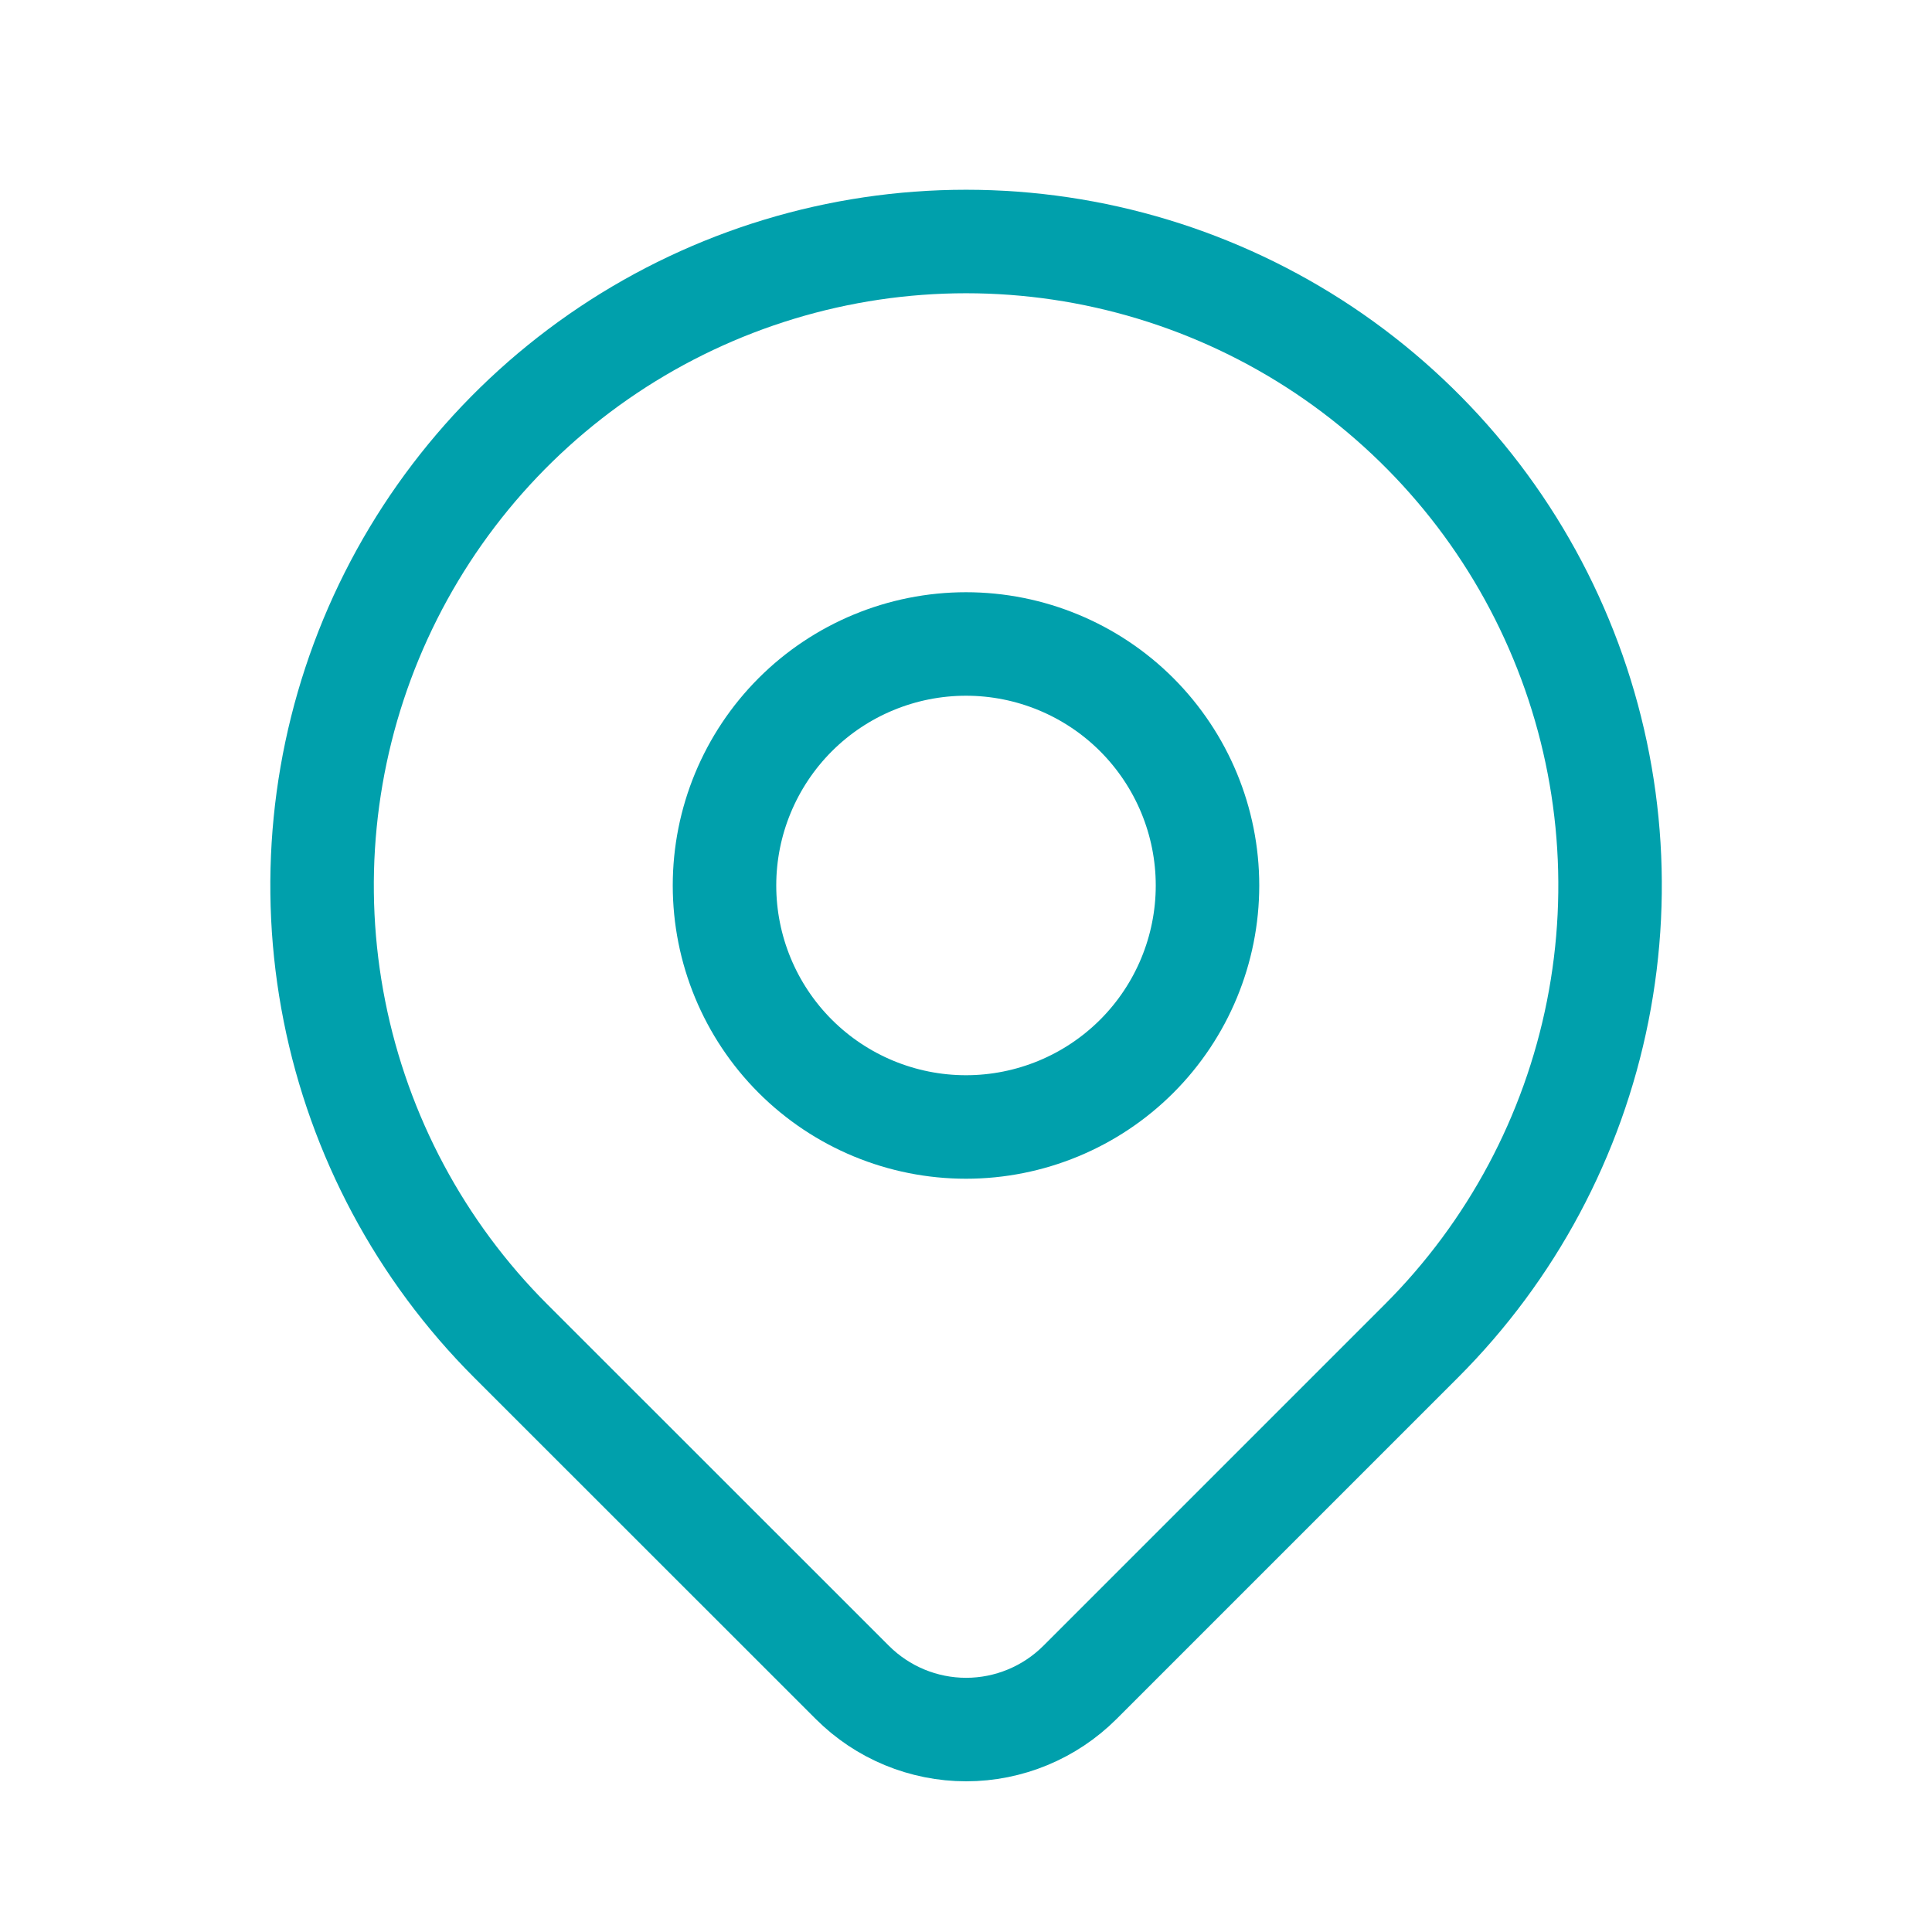
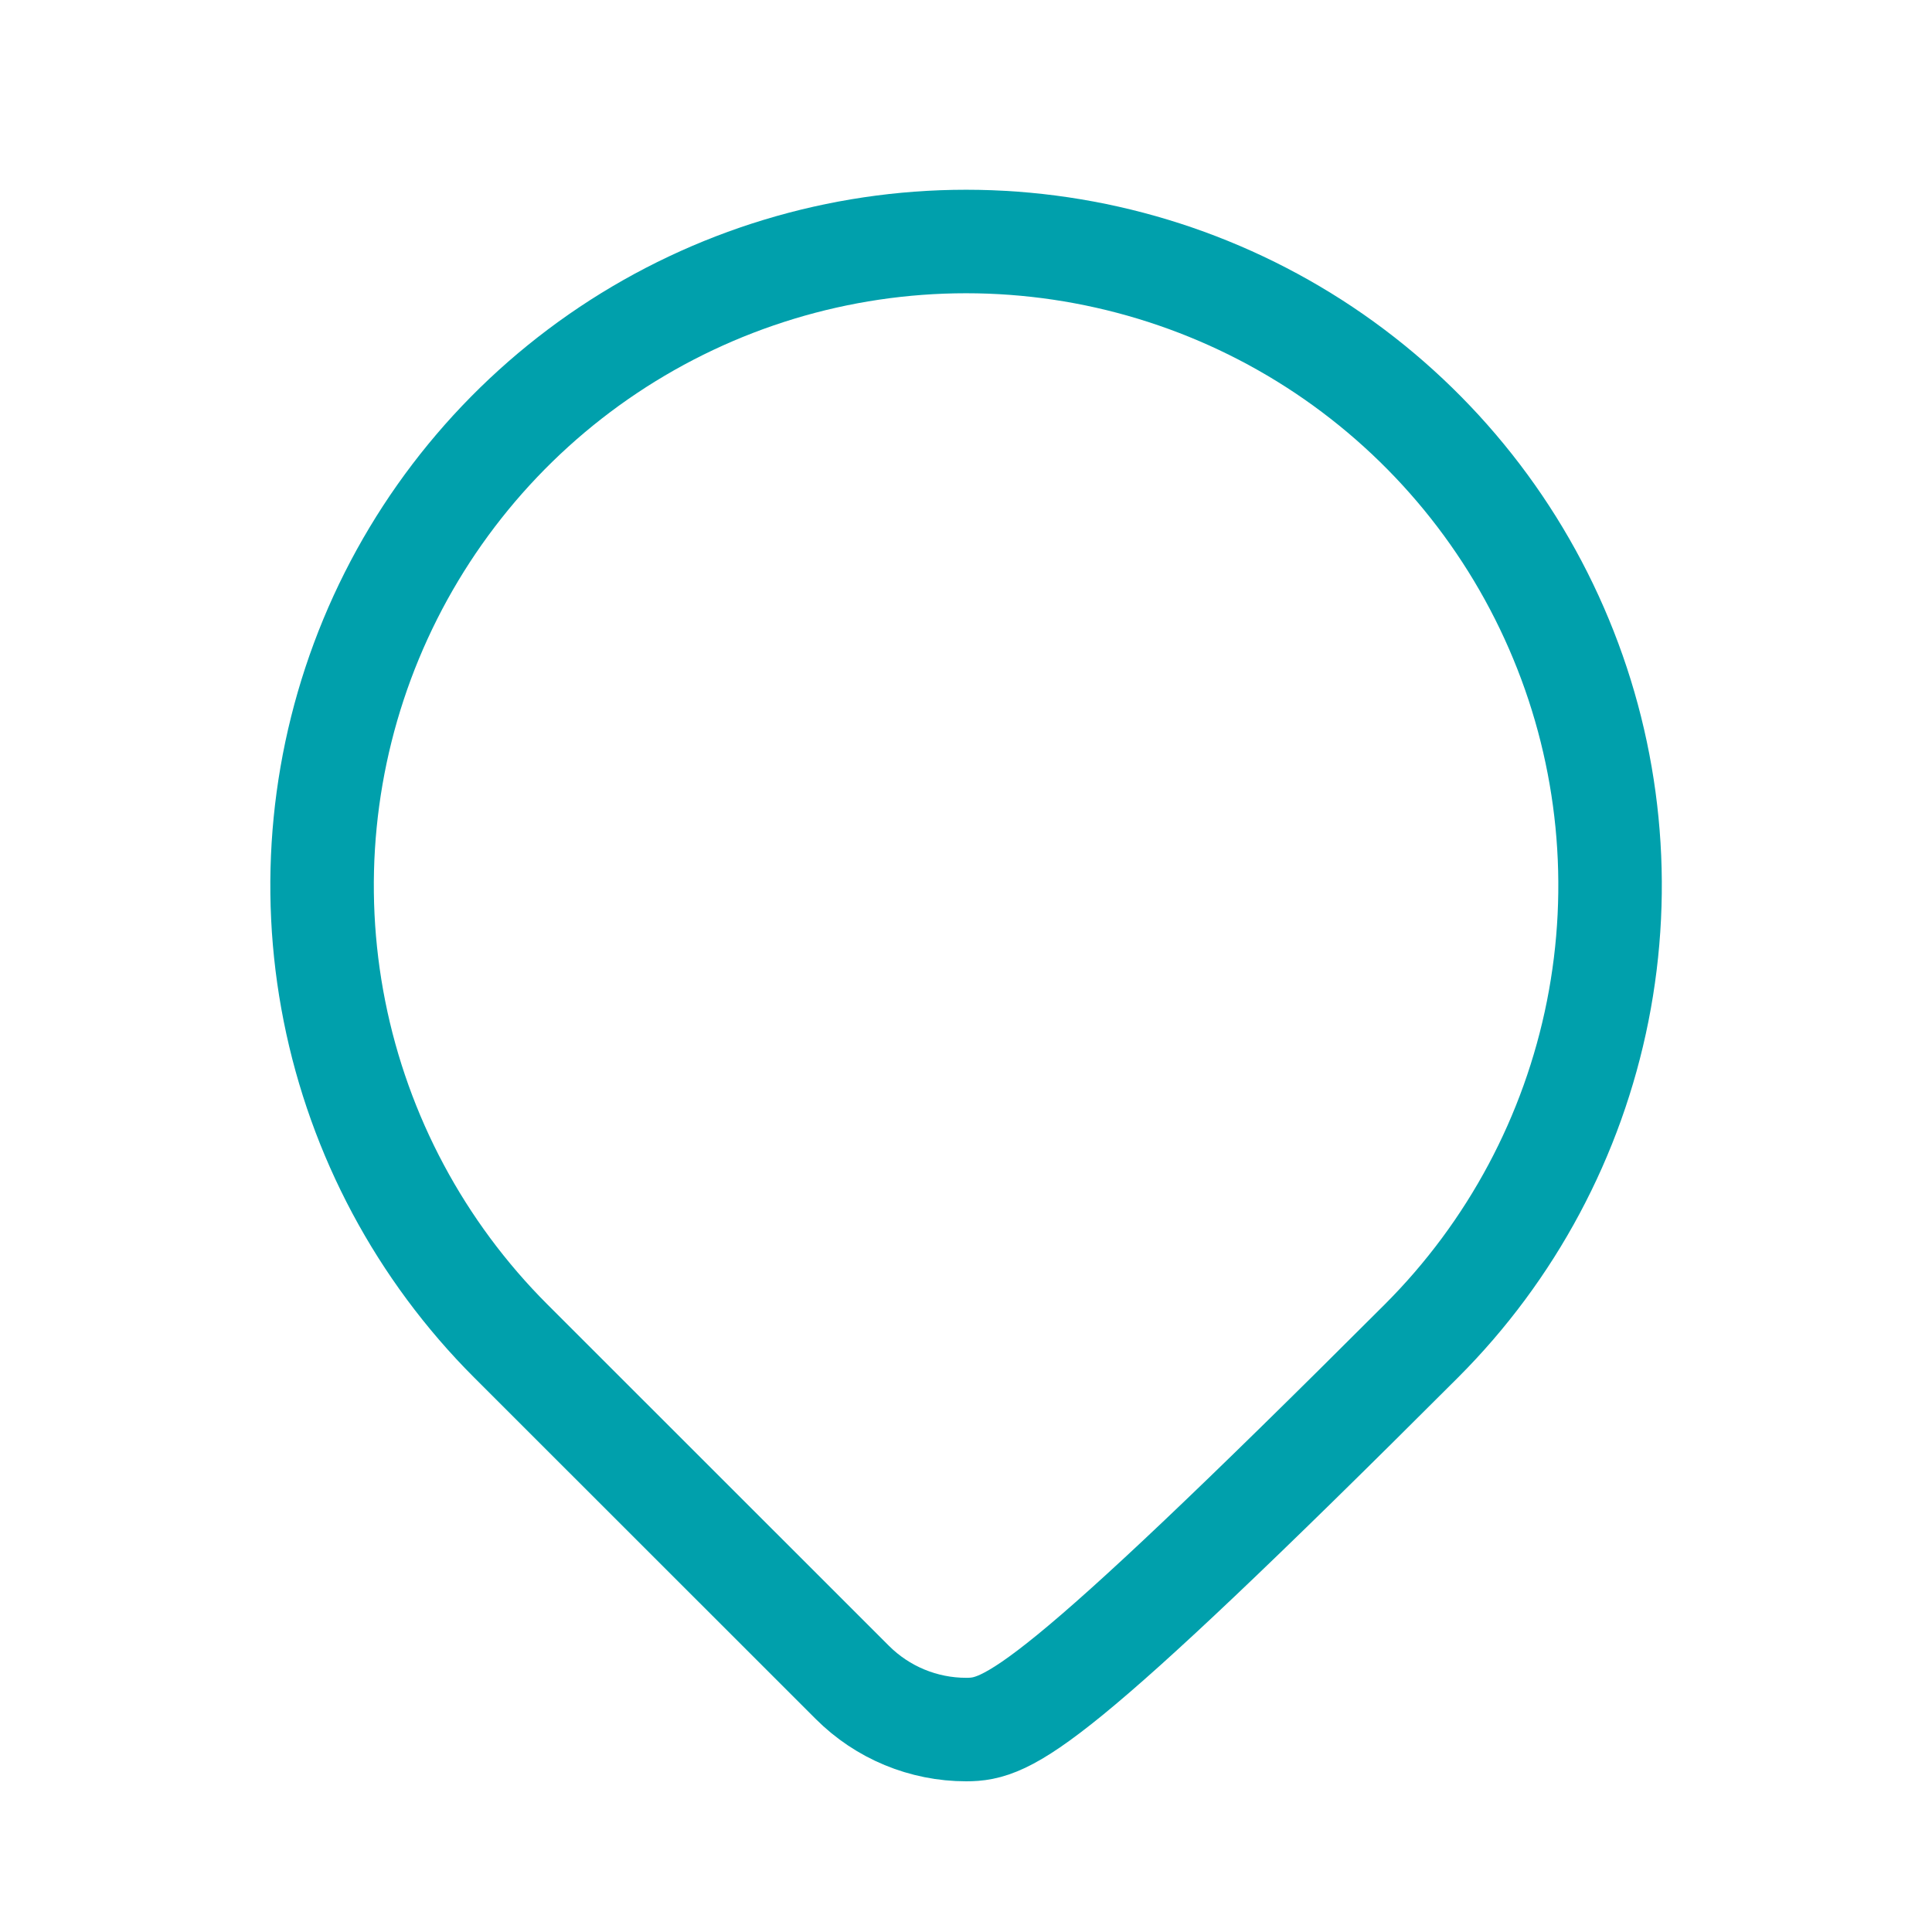
<svg xmlns="http://www.w3.org/2000/svg" width="28" height="28" viewBox="0 0 28 28" fill="none">
  <g clip-path="url(#clip0_6278_3494)">
-     <path d="M10.5 12.833C10.5 13.761 10.869 14.652 11.525 15.308C12.181 15.964 13.072 16.333 14 16.333C14.928 16.333 15.819 15.964 16.475 15.308C17.131 14.652 17.5 13.761 17.5 12.833C17.5 11.905 17.131 11.015 16.475 10.358C15.819 9.702 14.928 9.333 14 9.333C13.072 9.333 12.181 9.702 11.525 10.358C10.869 11.015 10.5 11.905 10.5 12.833Z" stroke="#00A0AC" stroke-width="1.5" stroke-linecap="round" stroke-linejoin="round" />
-     <path d="M20.601 19.433L15.651 24.383C15.213 24.82 14.62 25.066 14.002 25.066C13.383 25.066 12.79 24.82 12.353 24.383L7.401 19.433C6.096 18.128 5.207 16.465 4.847 14.654C4.487 12.844 4.672 10.967 5.378 9.262C6.085 7.556 7.281 6.099 8.816 5.073C10.351 4.048 12.155 3.5 14.001 3.5C15.847 3.5 17.652 4.048 19.187 5.073C20.721 6.099 21.918 7.556 22.624 9.262C23.331 10.967 23.515 12.844 23.155 14.654C22.795 16.465 21.906 18.128 20.601 19.433Z" stroke="#00A0AC" stroke-width="1.5" stroke-linecap="round" stroke-linejoin="round" />
+     <path d="M20.601 19.433C15.213 24.82 14.62 25.066 14.002 25.066C13.383 25.066 12.79 24.82 12.353 24.383L7.401 19.433C6.096 18.128 5.207 16.465 4.847 14.654C4.487 12.844 4.672 10.967 5.378 9.262C6.085 7.556 7.281 6.099 8.816 5.073C10.351 4.048 12.155 3.5 14.001 3.5C15.847 3.5 17.652 4.048 19.187 5.073C20.721 6.099 21.918 7.556 22.624 9.262C23.331 10.967 23.515 12.844 23.155 14.654C22.795 16.465 21.906 18.128 20.601 19.433Z" stroke="#00A0AC" stroke-width="1.5" stroke-linecap="round" stroke-linejoin="round" />
  </g>
  <defs>
    <clipPath id="clip0_6278_3494">
      <rect width="28" height="28" fill="white" />
    </clipPath>
  </defs>
</svg>